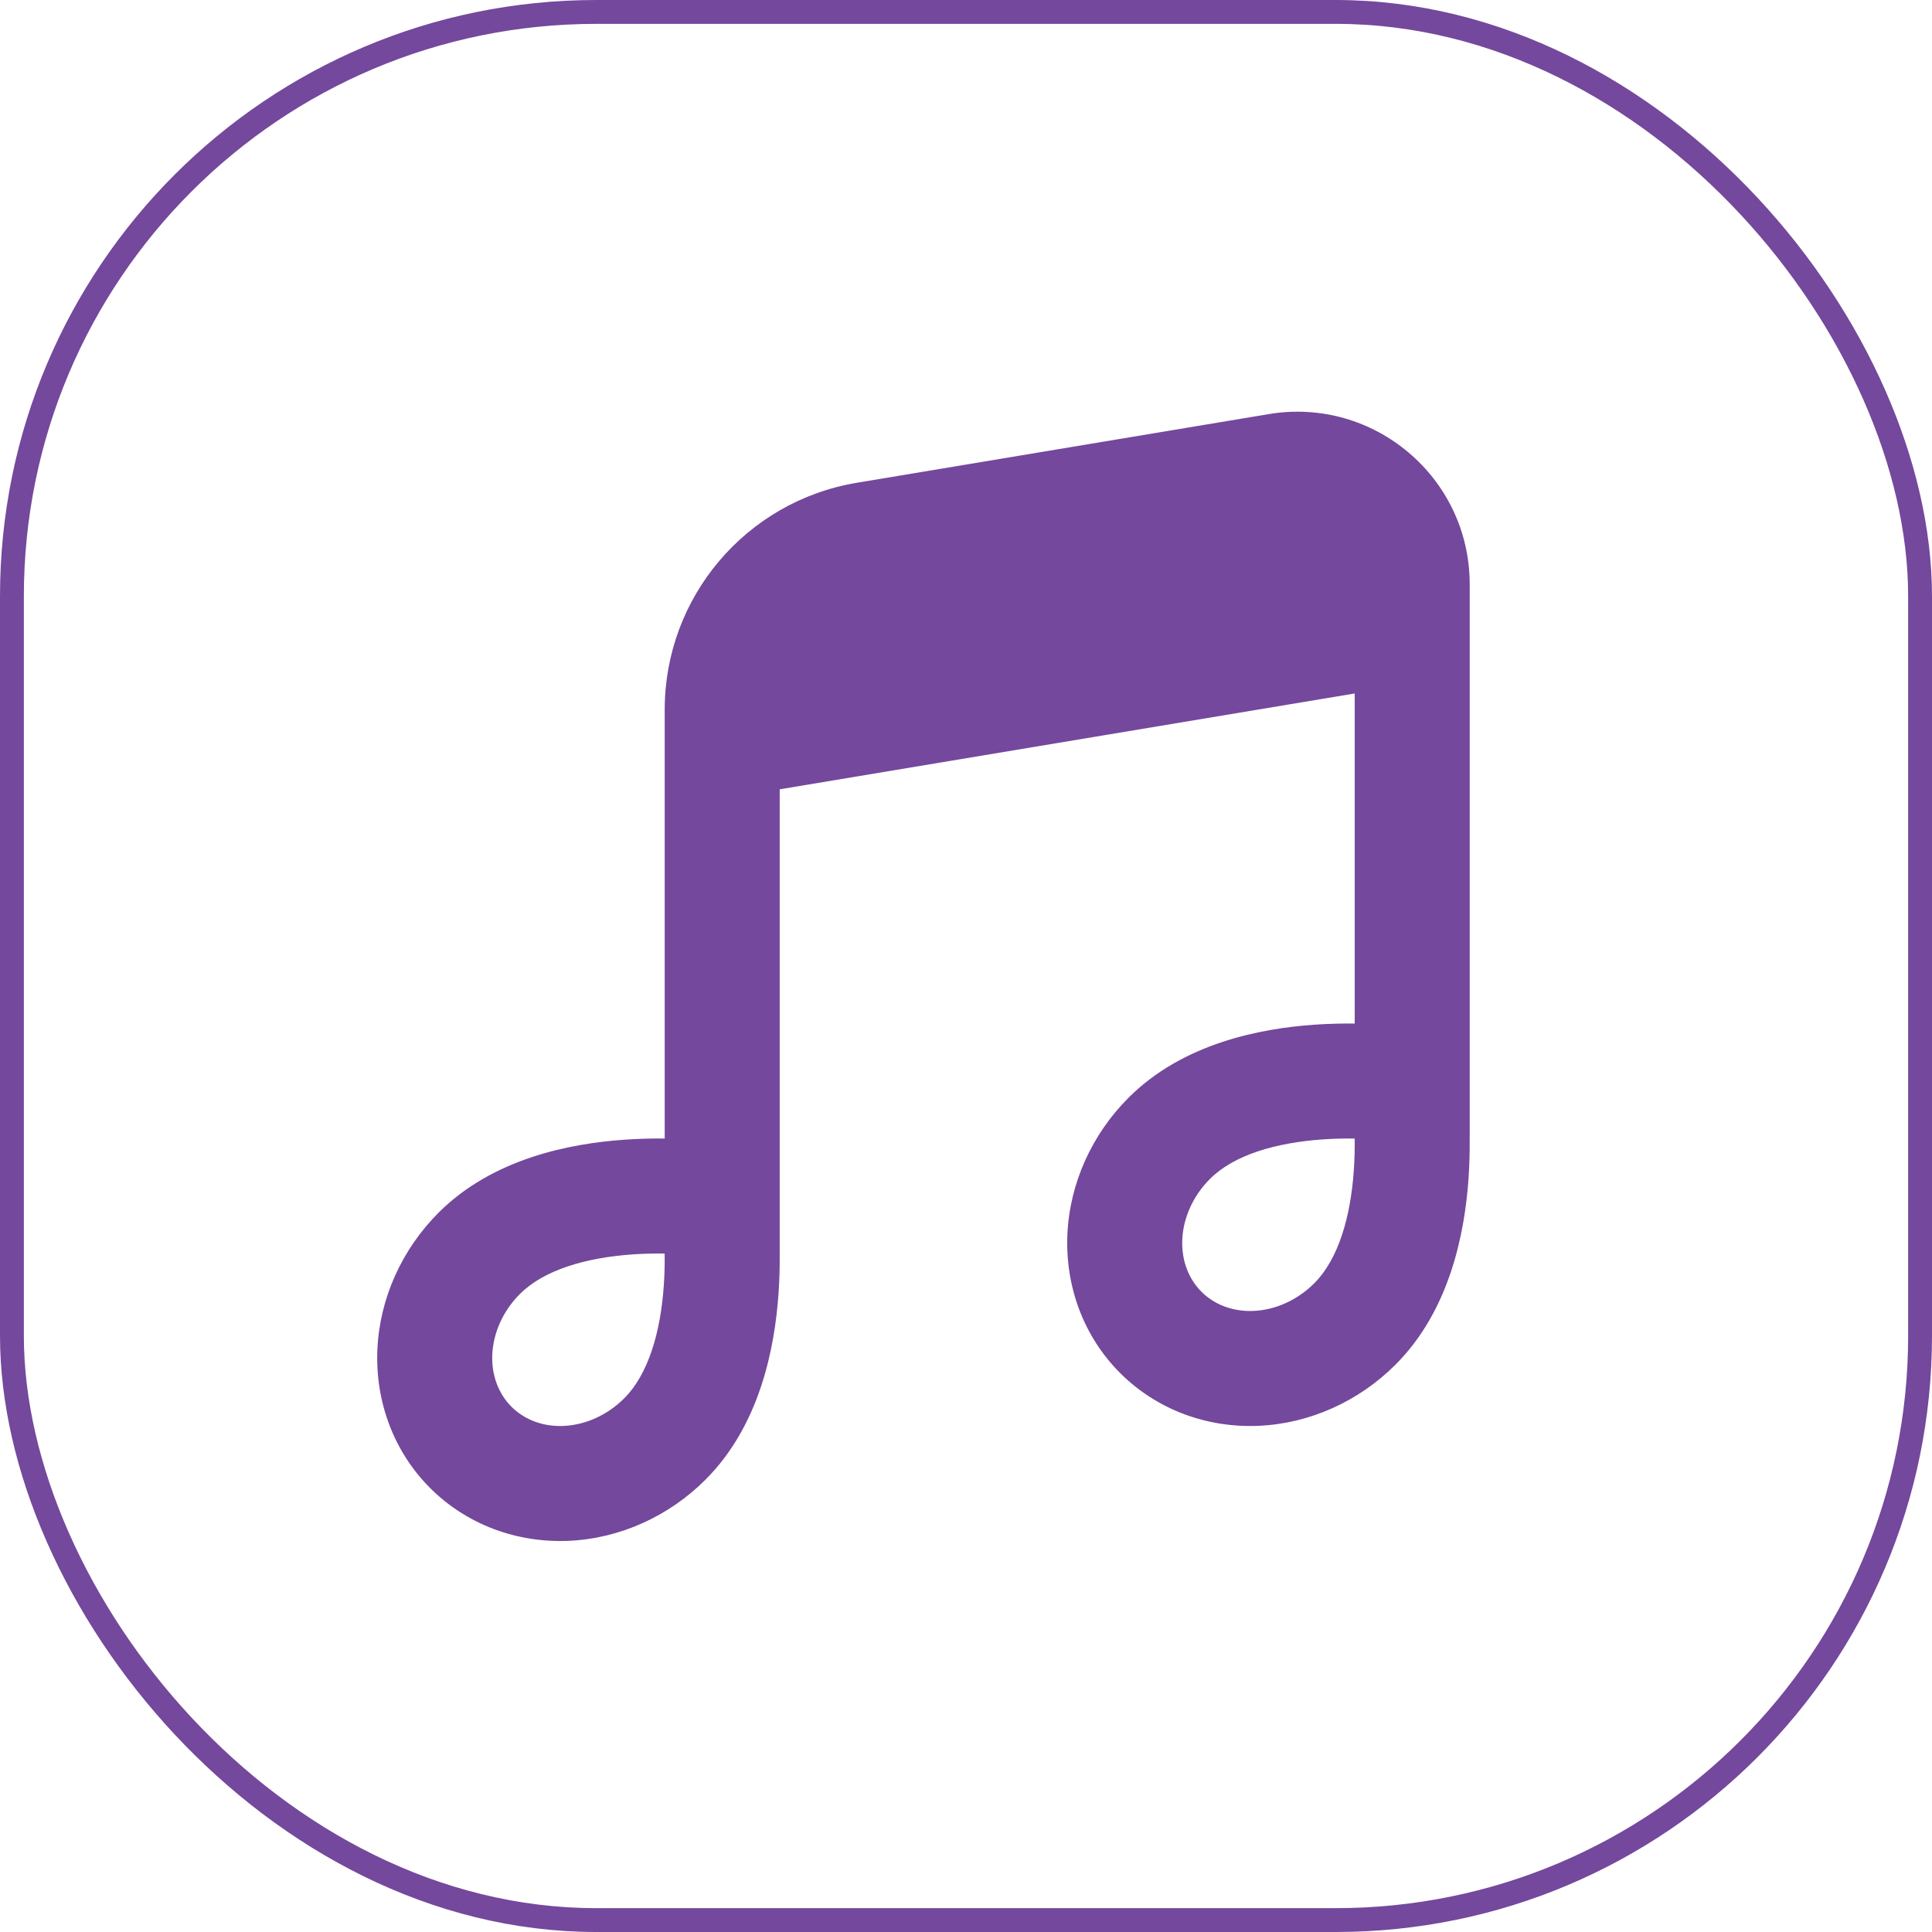
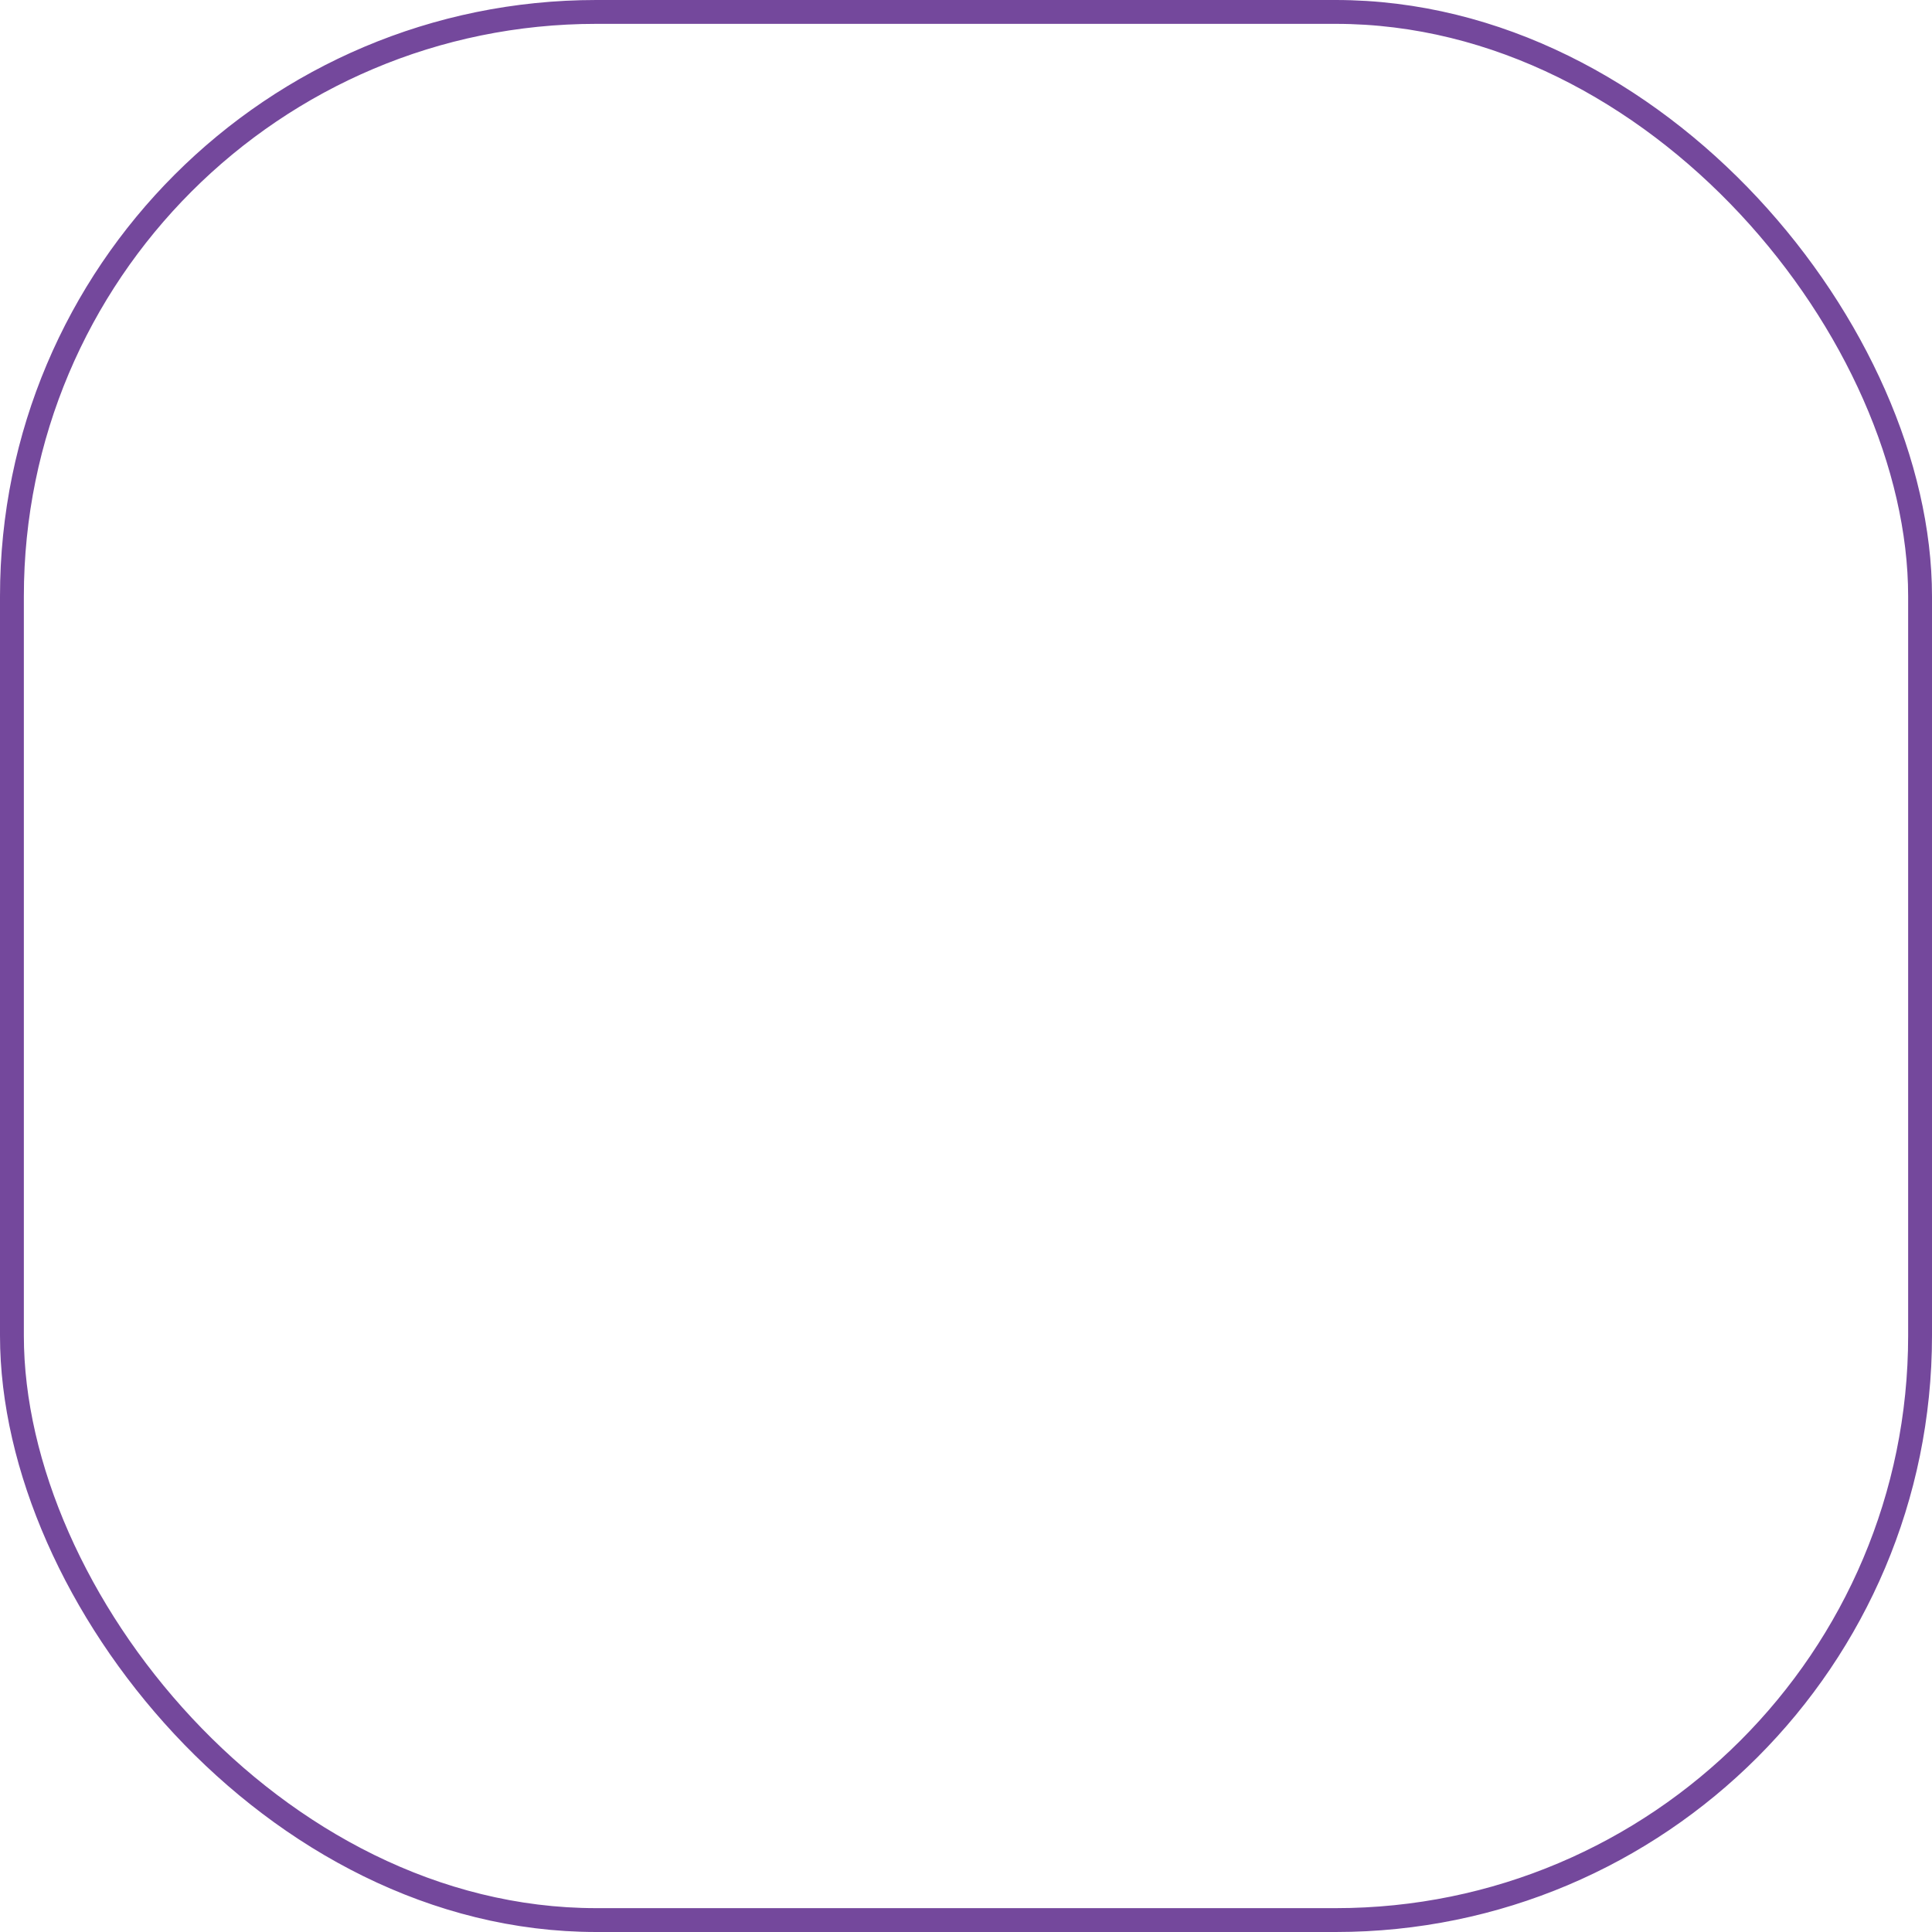
<svg xmlns="http://www.w3.org/2000/svg" width="81" height="81" viewBox="0 0 81 81" fill="none">
  <rect x="0.5" y="0.5" width="80" height="80" rx="24.5" stroke="#74489C" />
-   <path fill-rule="evenodd" clip-rule="evenodd" d="M61.568 49.427C61.608 48.844 61.621 48.292 61.617 47.79C61.618 47.771 61.618 47.752 61.618 47.732V24.495C61.618 20.026 57.605 16.627 53.197 17.361L35.926 20.24C31.276 21.015 27.868 25.038 27.868 29.752V47.733C27.351 47.728 26.779 47.74 26.173 47.783C23.915 47.942 20.67 48.559 18.388 50.841C16.856 52.374 15.916 54.427 15.822 56.583C15.728 58.749 16.5 60.853 18.034 62.387C19.569 63.922 21.673 64.694 23.839 64.6C25.995 64.506 28.048 63.566 29.58 62.034C31.862 59.752 32.48 56.507 32.639 54.248C32.68 53.666 32.693 53.113 32.689 52.612L32.689 52.554V33.092L56.797 29.074V42.912C56.28 42.907 55.707 42.919 55.102 42.961C52.843 43.12 49.599 43.738 47.317 46.02C45.784 47.552 44.844 49.605 44.751 51.761C44.657 53.927 45.428 56.032 46.963 57.566C48.497 59.1 50.602 59.872 52.767 59.778C54.923 59.684 56.976 58.745 58.509 57.212C60.791 54.93 61.408 51.685 61.568 49.427ZM21.797 54.251C22.817 53.231 24.584 52.728 26.512 52.592C26.993 52.558 27.452 52.55 27.866 52.555C27.872 52.97 27.863 53.428 27.829 53.91C27.694 55.837 27.191 57.605 26.171 58.624C25.452 59.344 24.525 59.744 23.629 59.783C22.743 59.821 21.973 59.508 21.444 58.978C20.914 58.448 20.601 57.679 20.639 56.792C20.678 55.897 21.078 54.97 21.797 54.251ZM55.441 47.771C53.513 47.907 51.746 48.409 50.726 49.429C50.007 50.149 49.606 51.075 49.568 51.971C49.529 52.857 49.842 53.627 50.372 54.157C50.902 54.687 51.672 55 52.558 54.961C53.454 54.922 54.38 54.522 55.1 53.803C56.119 52.783 56.622 51.016 56.758 49.088C56.792 48.607 56.801 48.148 56.795 47.734C56.381 47.728 55.922 47.737 55.441 47.771Z" fill="#74489C" />
</svg>